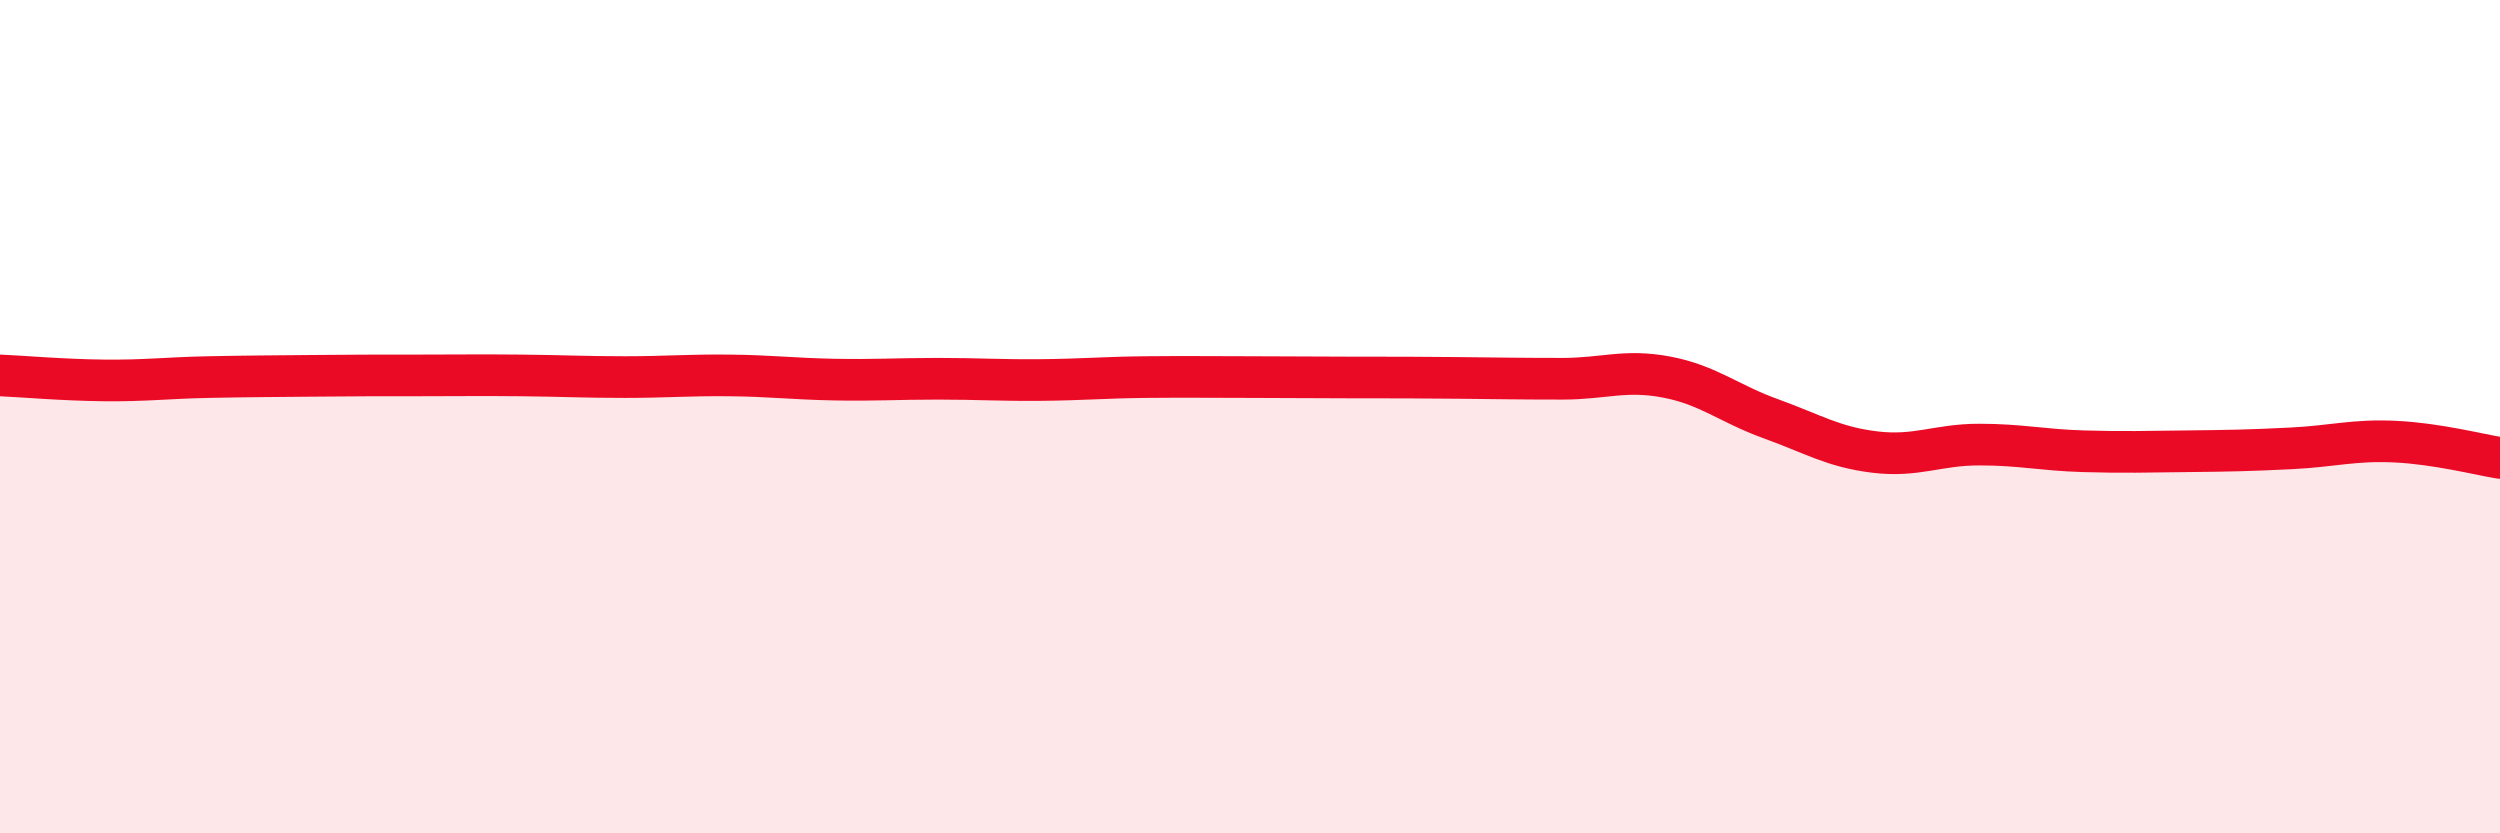
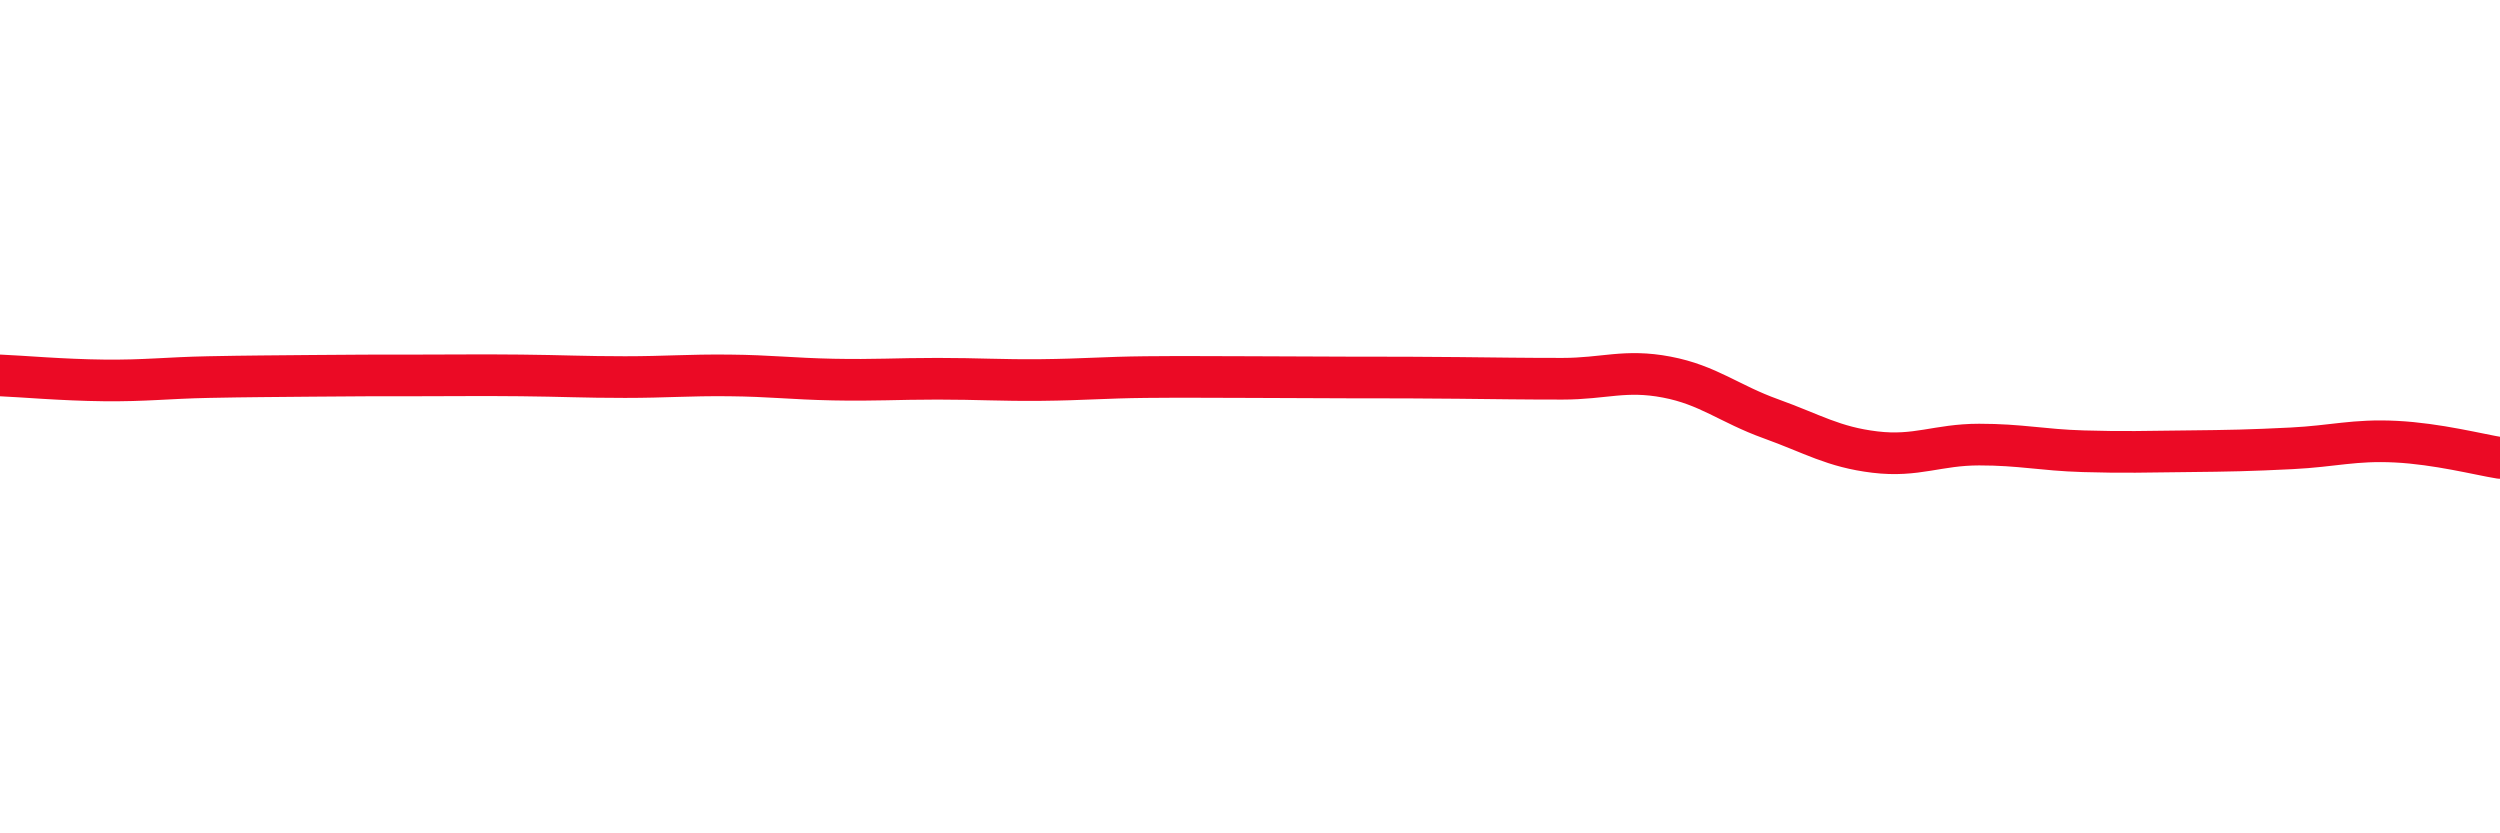
<svg xmlns="http://www.w3.org/2000/svg" width="60" height="20" viewBox="0 0 60 20">
-   <path d="M 0,9.01 C 0.5,9.03 1.5,9.12 2.5,9.13 C 3.5,9.14 4,9.07 5,9.05 C 6,9.03 6.5,9.03 7.5,9.02 C 8.5,9.01 9,9.01 10,9.01 C 11,9.01 11.5,9 12.5,9.01 C 13.5,9.02 14,9.05 15,9.05 C 16,9.05 16.5,9 17.5,9.01 C 18.5,9.02 19,9.09 20,9.11 C 21,9.13 21.5,9.09 22.5,9.09 C 23.5,9.09 24,9.13 25,9.12 C 26,9.11 26.5,9.06 27.5,9.05 C 28.5,9.04 29,9.05 30,9.05 C 31,9.05 31.5,9.06 32.5,9.06 C 33.5,9.06 34,9.06 35,9.07 C 36,9.08 36.5,9.09 37.5,9.09 C 38.5,9.09 39,8.86 40,9.05 C 41,9.24 41.5,9.69 42.5,10.05 C 43.5,10.41 44,10.73 45,10.85 C 46,10.97 46.5,10.67 47.5,10.67 C 48.5,10.67 49,10.8 50,10.83 C 51,10.86 51.5,10.84 52.5,10.83 C 53.5,10.82 54,10.81 55,10.76 C 56,10.71 56.5,10.55 57.5,10.6 C 58.5,10.65 59.5,10.91 60,10.99L60 20L0 20Z" fill="#EB0A25" opacity="0.1" stroke-linecap="round" stroke-linejoin="round" />
  <path d="M 0,9.01 C 0.5,9.03 1.5,9.12 2.5,9.13 C 3.5,9.14 4,9.07 5,9.05 C 6,9.03 6.5,9.03 7.5,9.02 C 8.5,9.01 9,9.01 10,9.01 C 11,9.01 11.5,9 12.5,9.01 C 13.5,9.02 14,9.05 15,9.05 C 16,9.05 16.5,9 17.5,9.01 C 18.5,9.02 19,9.09 20,9.11 C 21,9.13 21.5,9.09 22.5,9.09 C 23.5,9.09 24,9.13 25,9.12 C 26,9.11 26.5,9.06 27.5,9.05 C 28.5,9.04 29,9.05 30,9.05 C 31,9.05 31.5,9.06 32.5,9.06 C 33.5,9.06 34,9.06 35,9.07 C 36,9.08 36.5,9.09 37.5,9.09 C 38.5,9.09 39,8.86 40,9.05 C 41,9.24 41.5,9.69 42.5,10.05 C 43.5,10.41 44,10.73 45,10.85 C 46,10.97 46.5,10.67 47.5,10.67 C 48.5,10.67 49,10.8 50,10.83 C 51,10.86 51.5,10.84 52.5,10.83 C 53.5,10.82 54,10.81 55,10.76 C 56,10.71 56.5,10.55 57.5,10.6 C 58.5,10.65 59.5,10.91 60,10.99" stroke="#EB0A25" stroke-width="1" fill="none" stroke-linecap="round" stroke-linejoin="round" />
</svg>